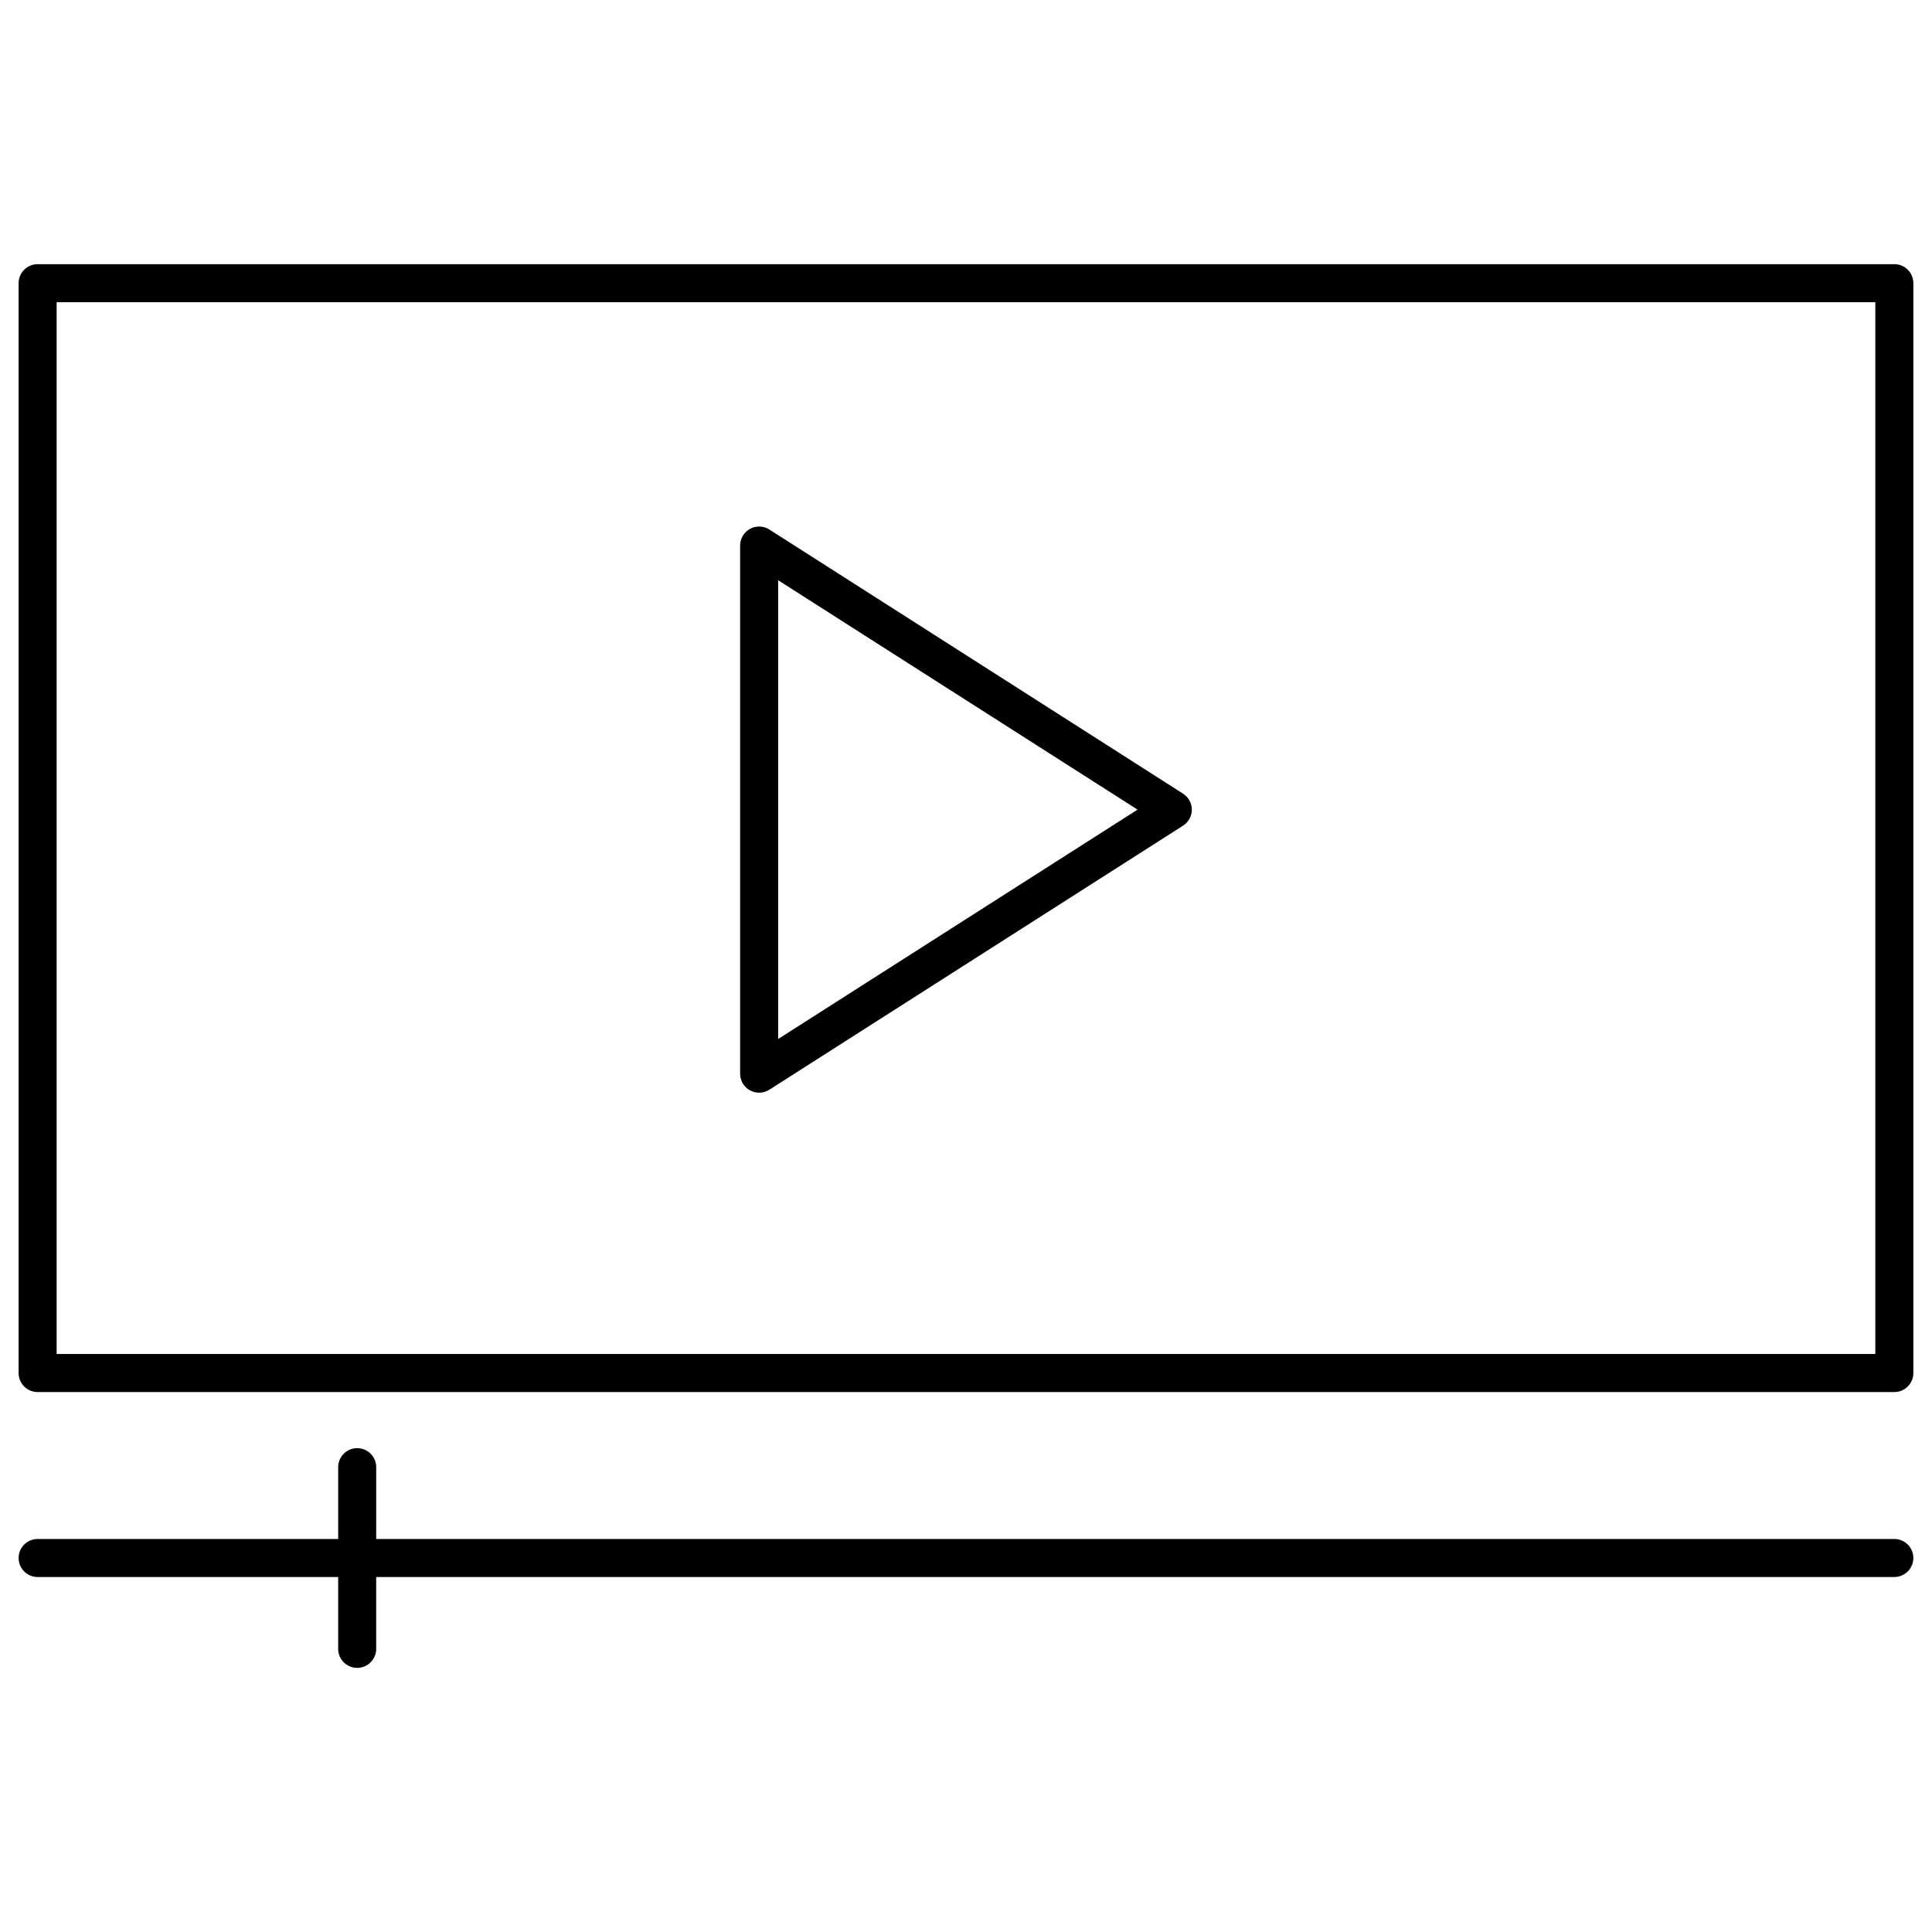
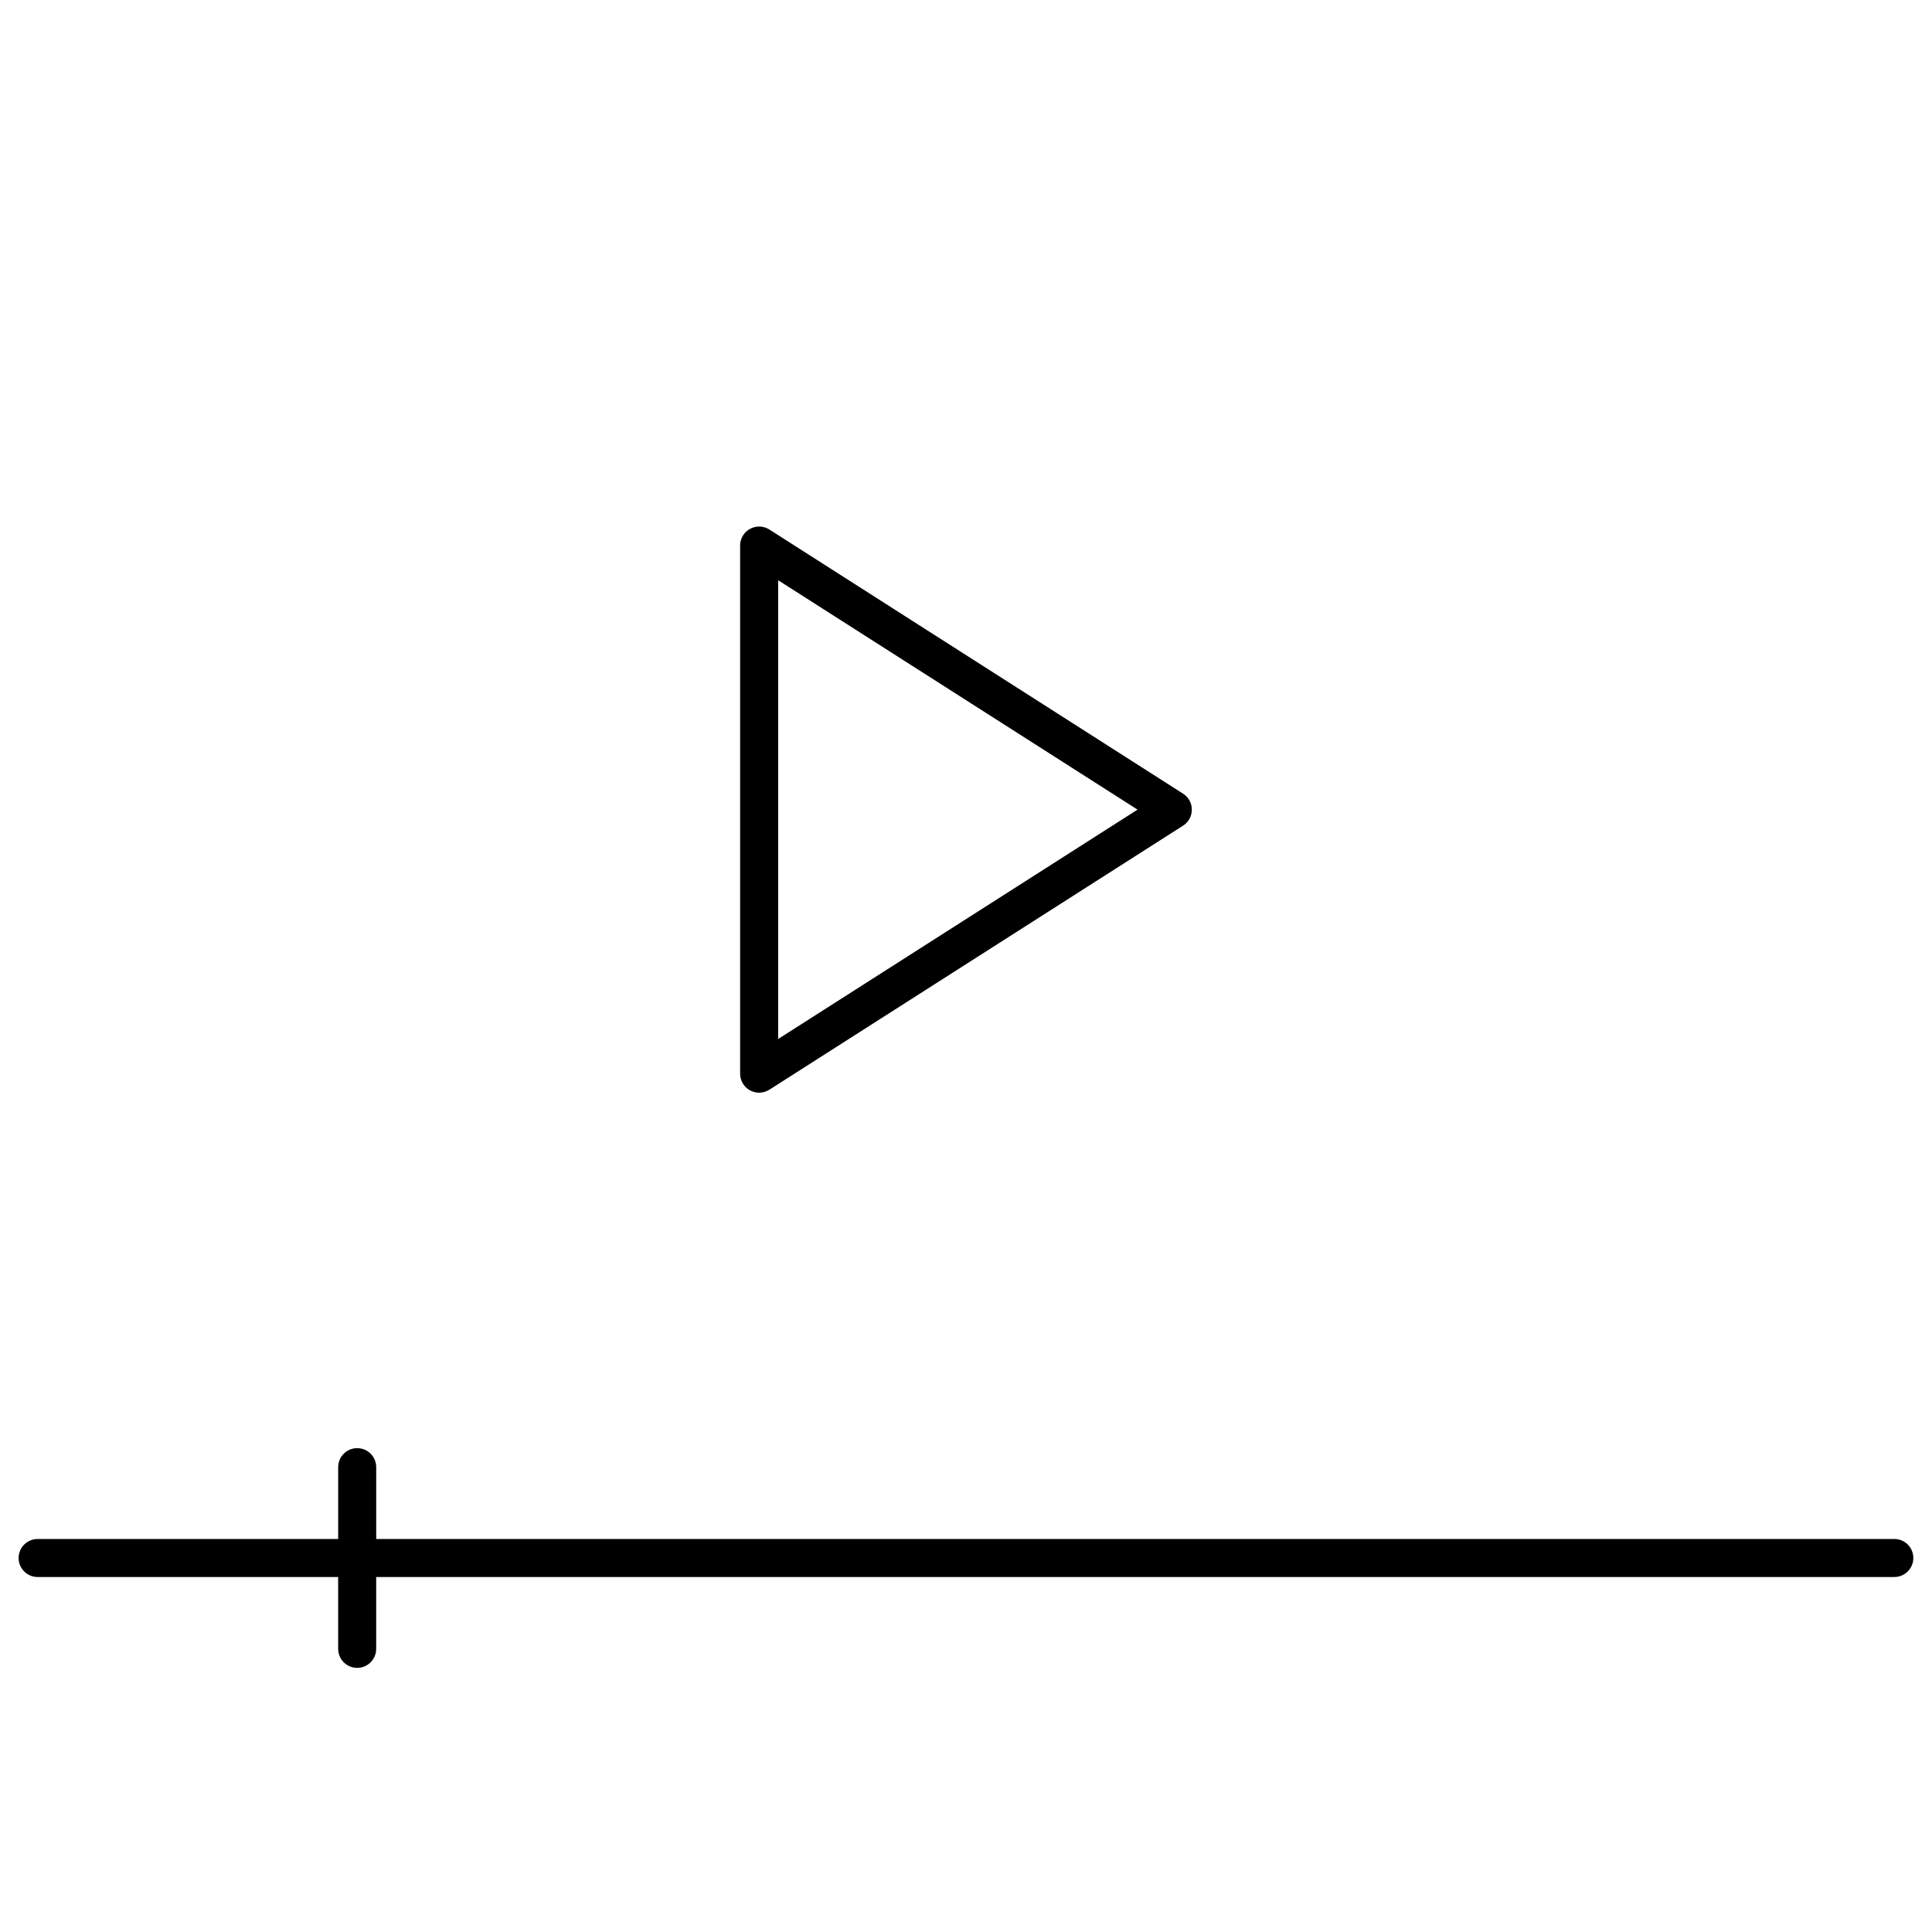
<svg xmlns="http://www.w3.org/2000/svg" width="800px" height="800px" version="1.1" viewBox="144 144 512 512">
  <defs>
    <clipPath id="b">
-       <path d="m148.09 214h503.81v299h-503.81z" />
-     </clipPath>
+       </clipPath>
    <clipPath id="a">
-       <path d="m148.09 527h503.81v59h-503.81z" />
+       <path d="m148.09 527h503.81v59h-503.81" />
    </clipPath>
  </defs>
  <g clip-path="url(#b)">
-     <path d="m646.02 214.01h-492.05c-2.781 0-5.039 2.258-5.039 5.039v288.82c0 2.781 2.258 5.039 5.039 5.039h492.05c2.781 0 5.039-2.258 5.039-5.039v-288.82c0-2.793-2.258-5.039-5.039-5.039zm-5.039 288.81h-481.97v-278.73h481.97z" />
-   </g>
+     </g>
  <g clip-path="url(#a)">
    <path d="m646.02 551.85h-402.32v-19.035c0-2.781-2.258-5.039-5.039-5.039s-5.039 2.258-5.039 5.039v19.035h-79.648c-2.781 0-5.039 2.258-5.039 5.039s2.258 5.039 5.039 5.039h79.641v19.035c0 2.781 2.258 5.039 5.039 5.039s5.039-2.258 5.039-5.039v-19.039h402.32c2.781 0 5.039-2.258 5.039-5.039 0-2.777-2.246-5.035-5.027-5.035z" />
  </g>
  <path d="m342.75 432.95c0.754 0.414 1.594 0.625 2.418 0.625 0.945 0 1.883-0.262 2.711-0.785l109.64-69.98c1.461-0.926 2.328-2.519 2.328-4.242s-0.875-3.324-2.328-4.242l-109.63-70c-1.551-0.988-3.527-1.047-5.129-0.172-1.613 0.887-2.621 2.578-2.621 4.414v139.96c0 1.844 1 3.539 2.609 4.426zm7.469-135.18 95.238 60.789-95.238 60.789z" />
</svg>